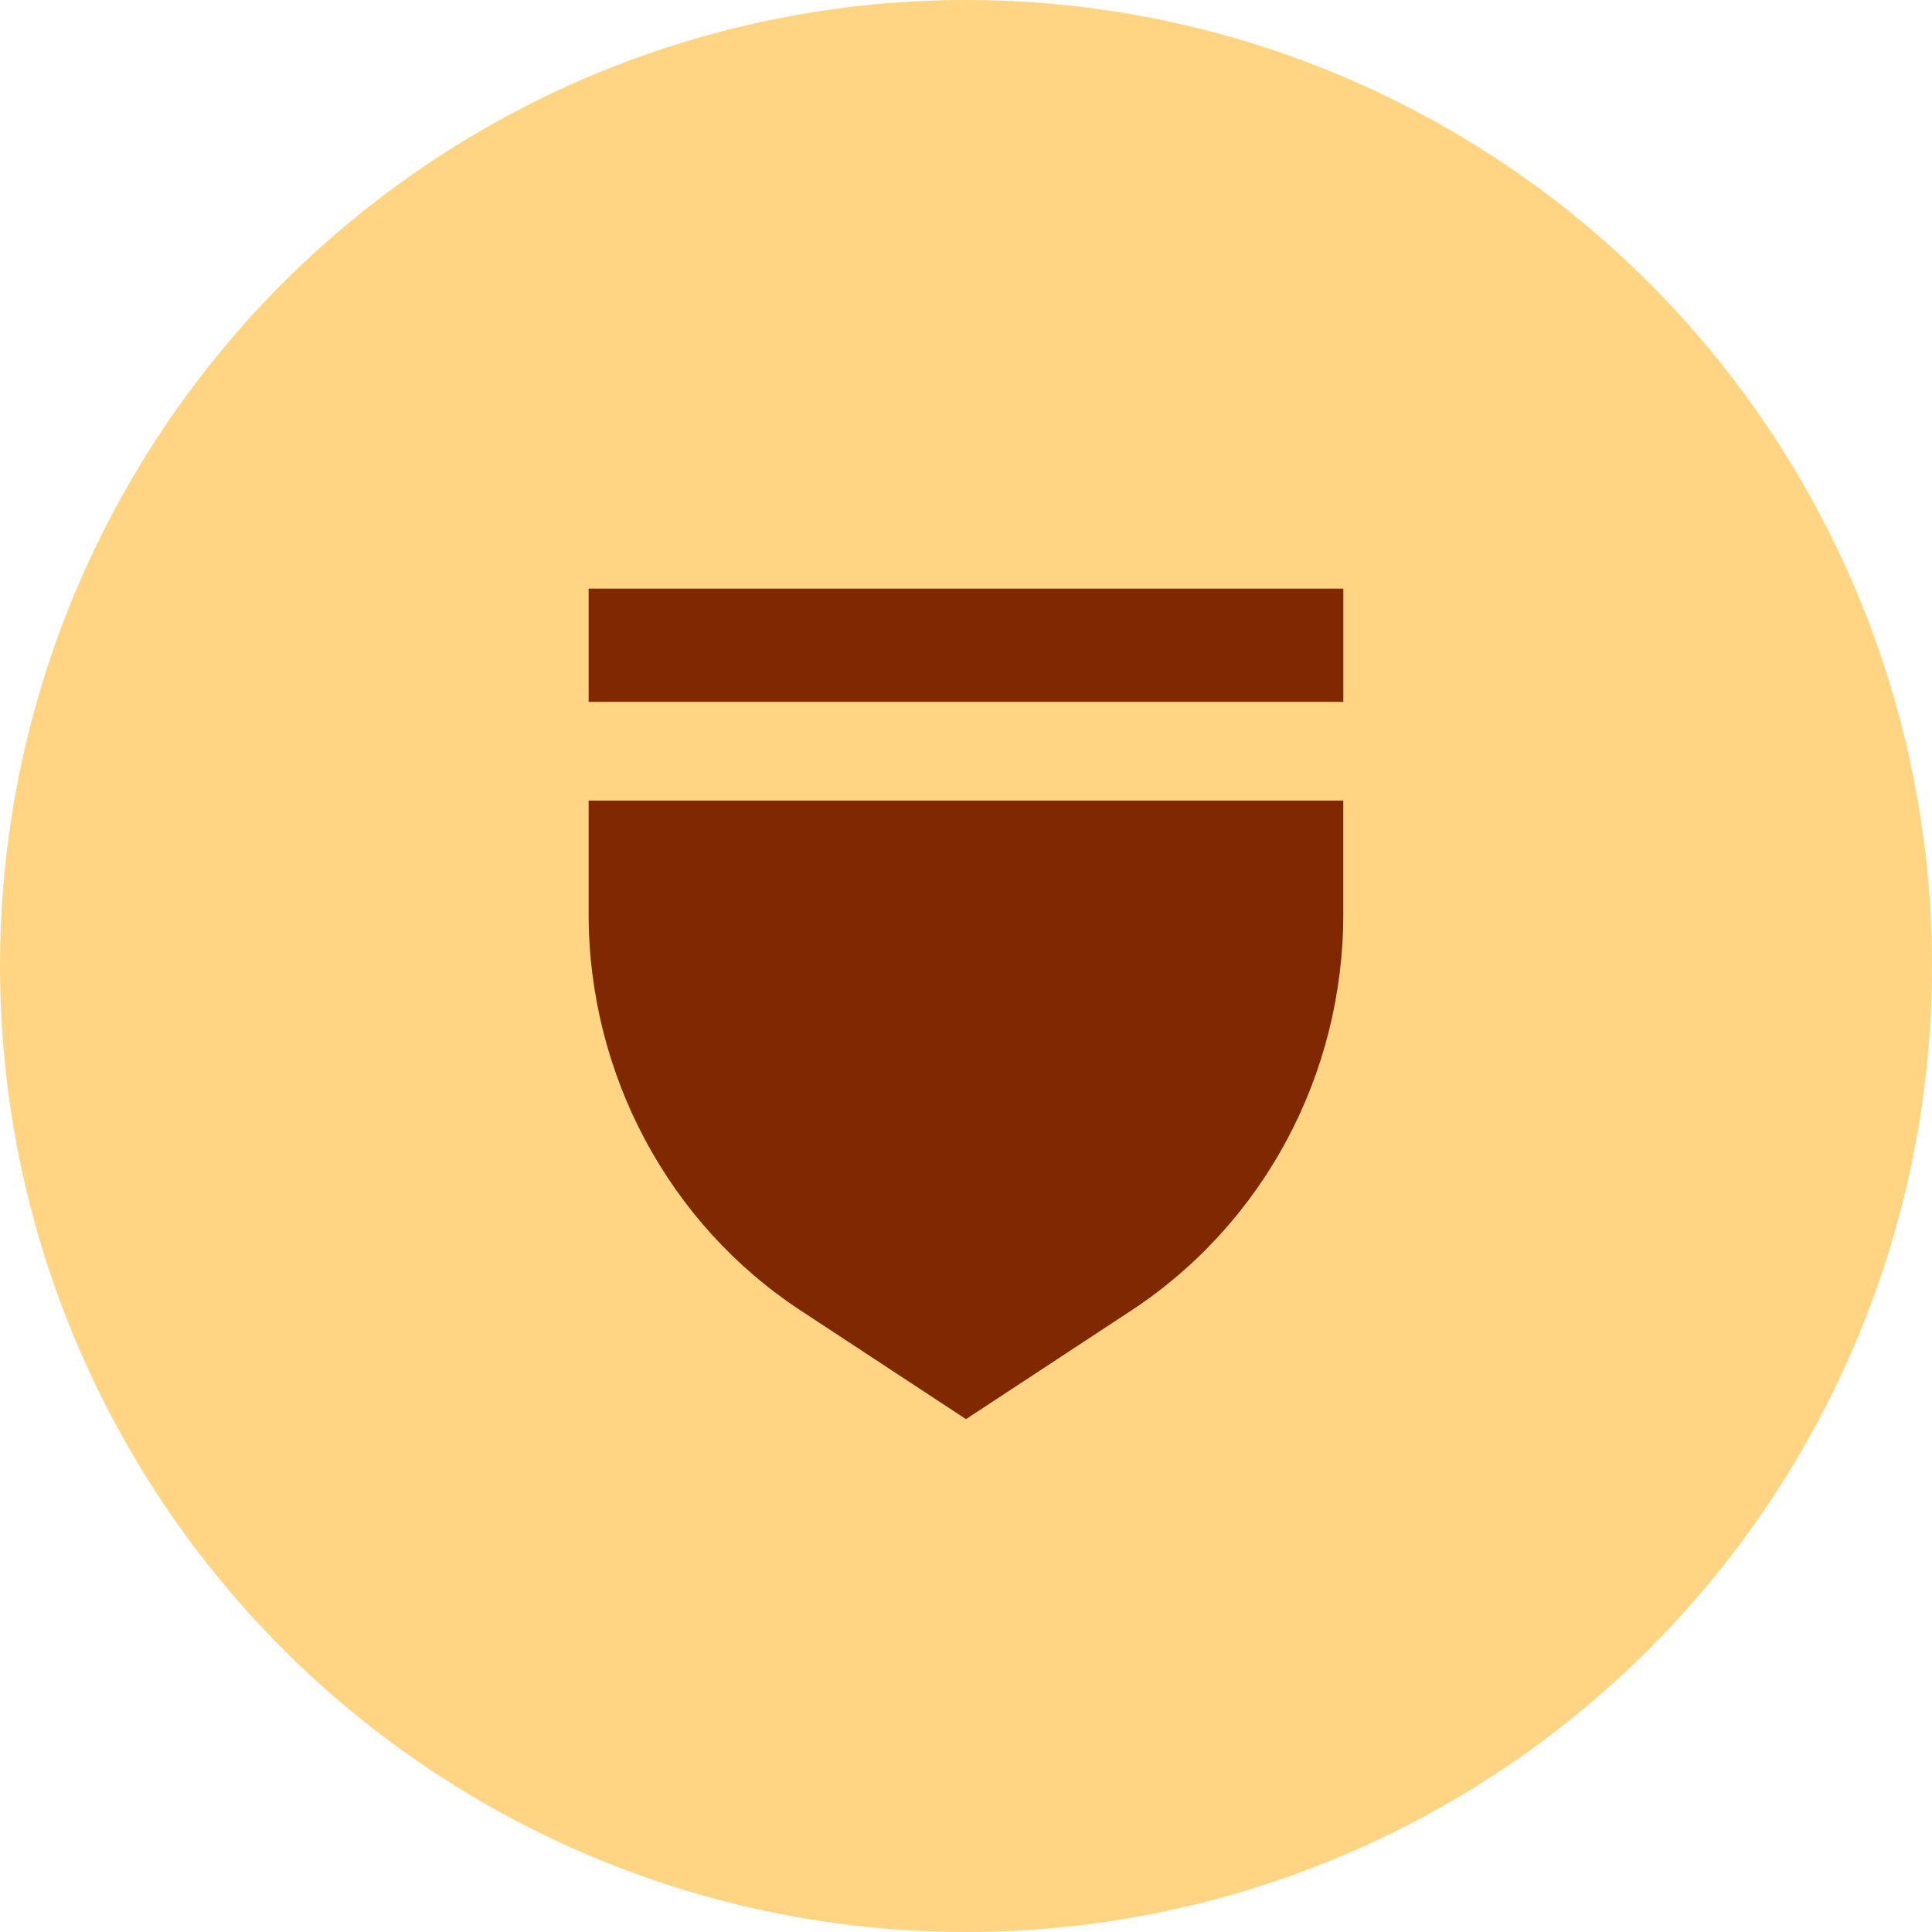
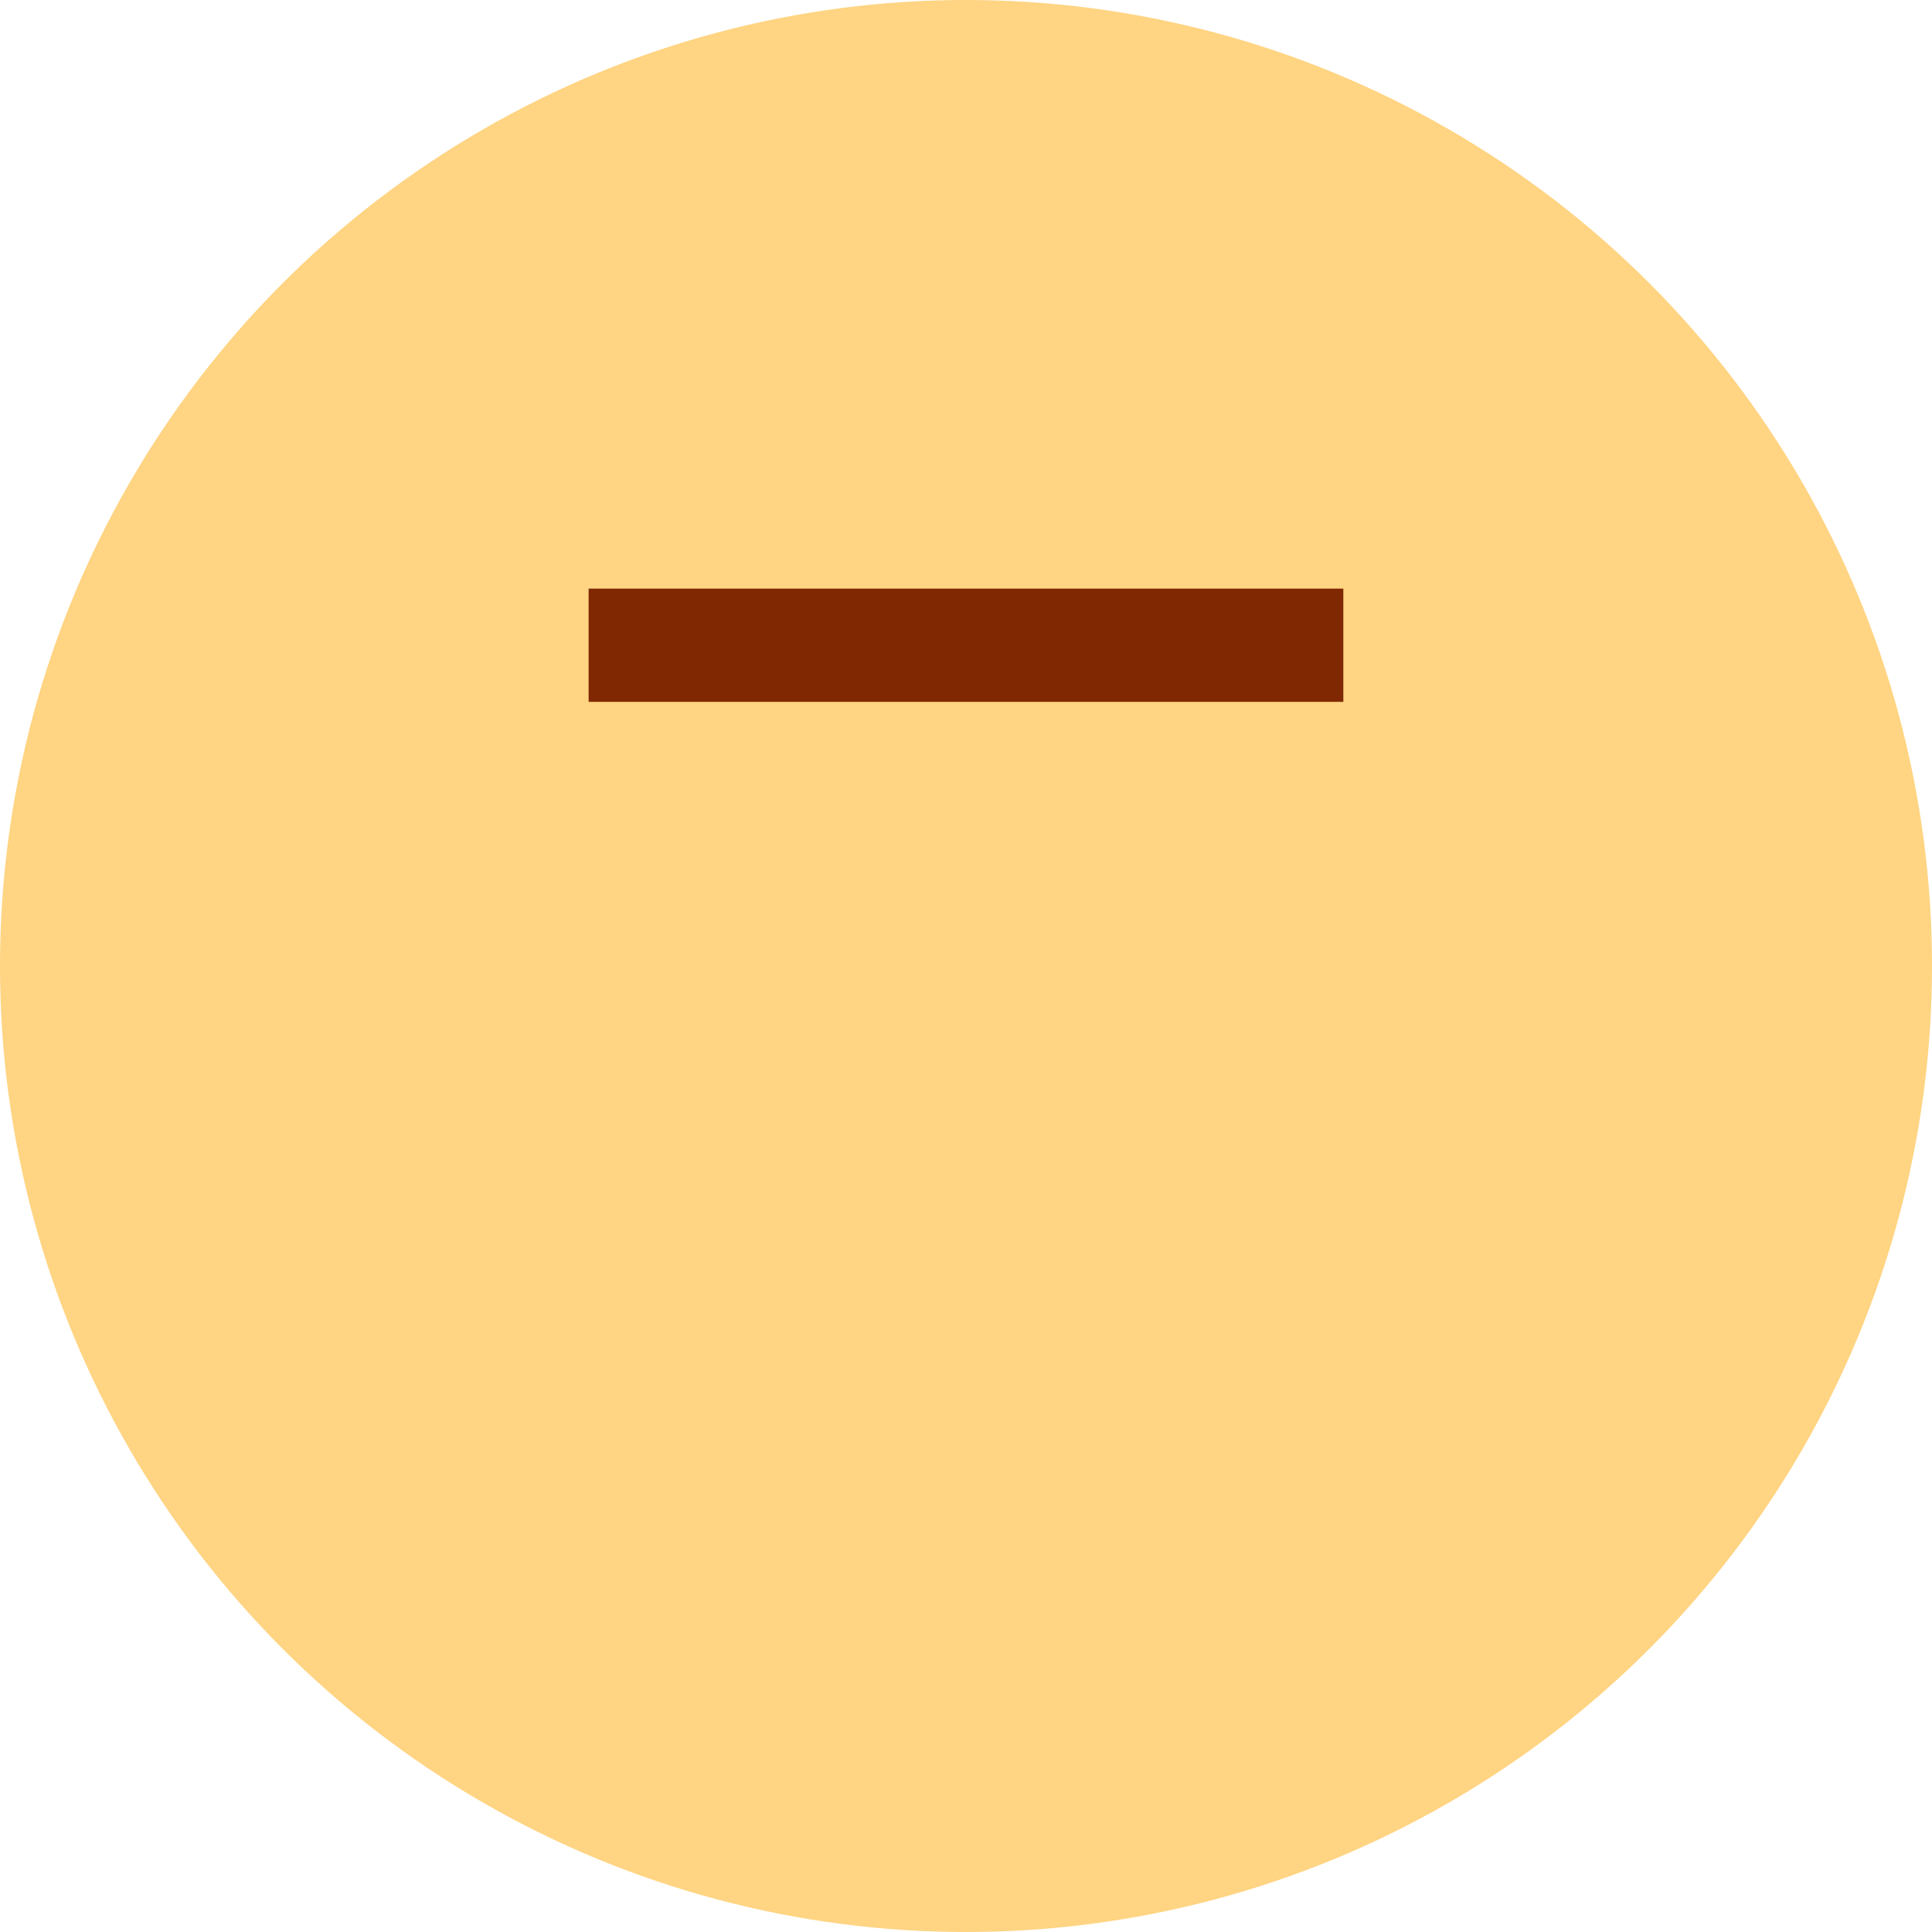
<svg xmlns="http://www.w3.org/2000/svg" width="65" height="65" viewBox="0 0 65 65" fill="none">
  <circle cx="32.5" cy="32.5" r="32.5" fill="#FFD482" />
-   <path fill-rule="evenodd" clip-rule="evenodd" d="M19.804 30.75C19.804 36.145 22.498 41.178 26.935 44.089L32.499 47.745L38.063 44.089C42.522 41.155 45.194 36.145 45.194 30.75V26.934H19.804V30.75Z" fill="#7F2801" />
  <path d="M45.195 19.804H19.804V23.613H45.195V19.804Z" fill="#7F2801" />
</svg>